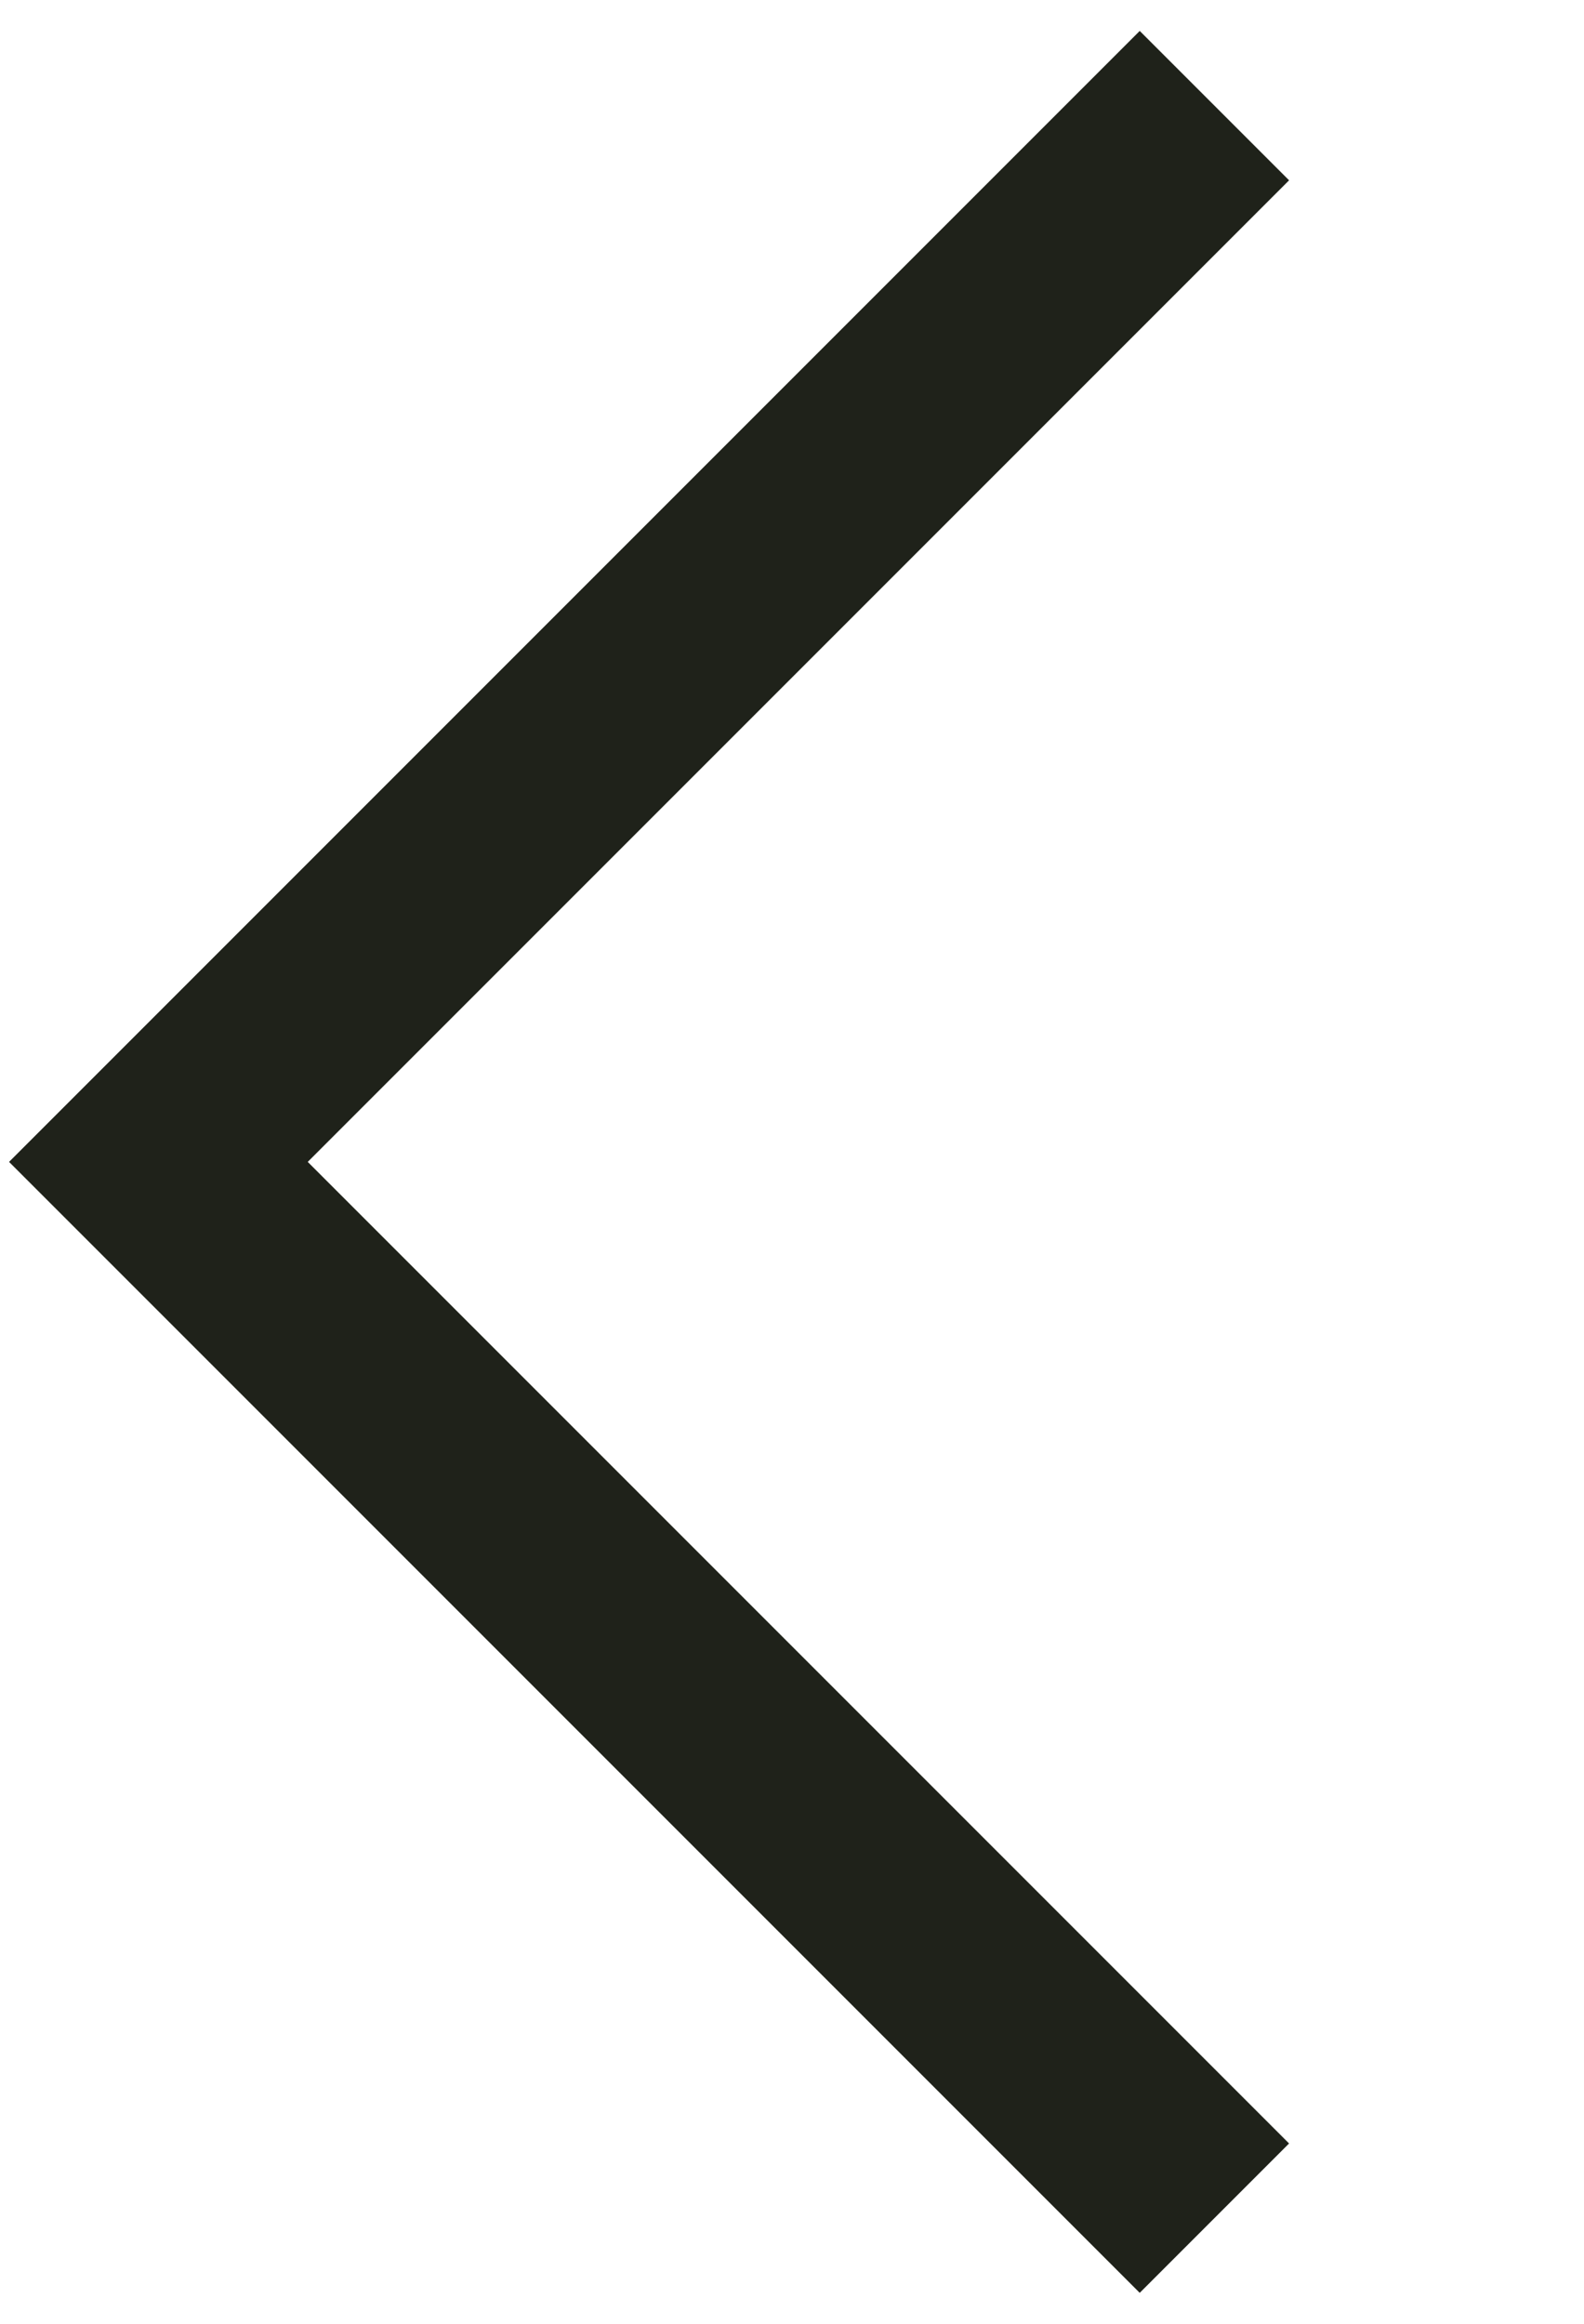
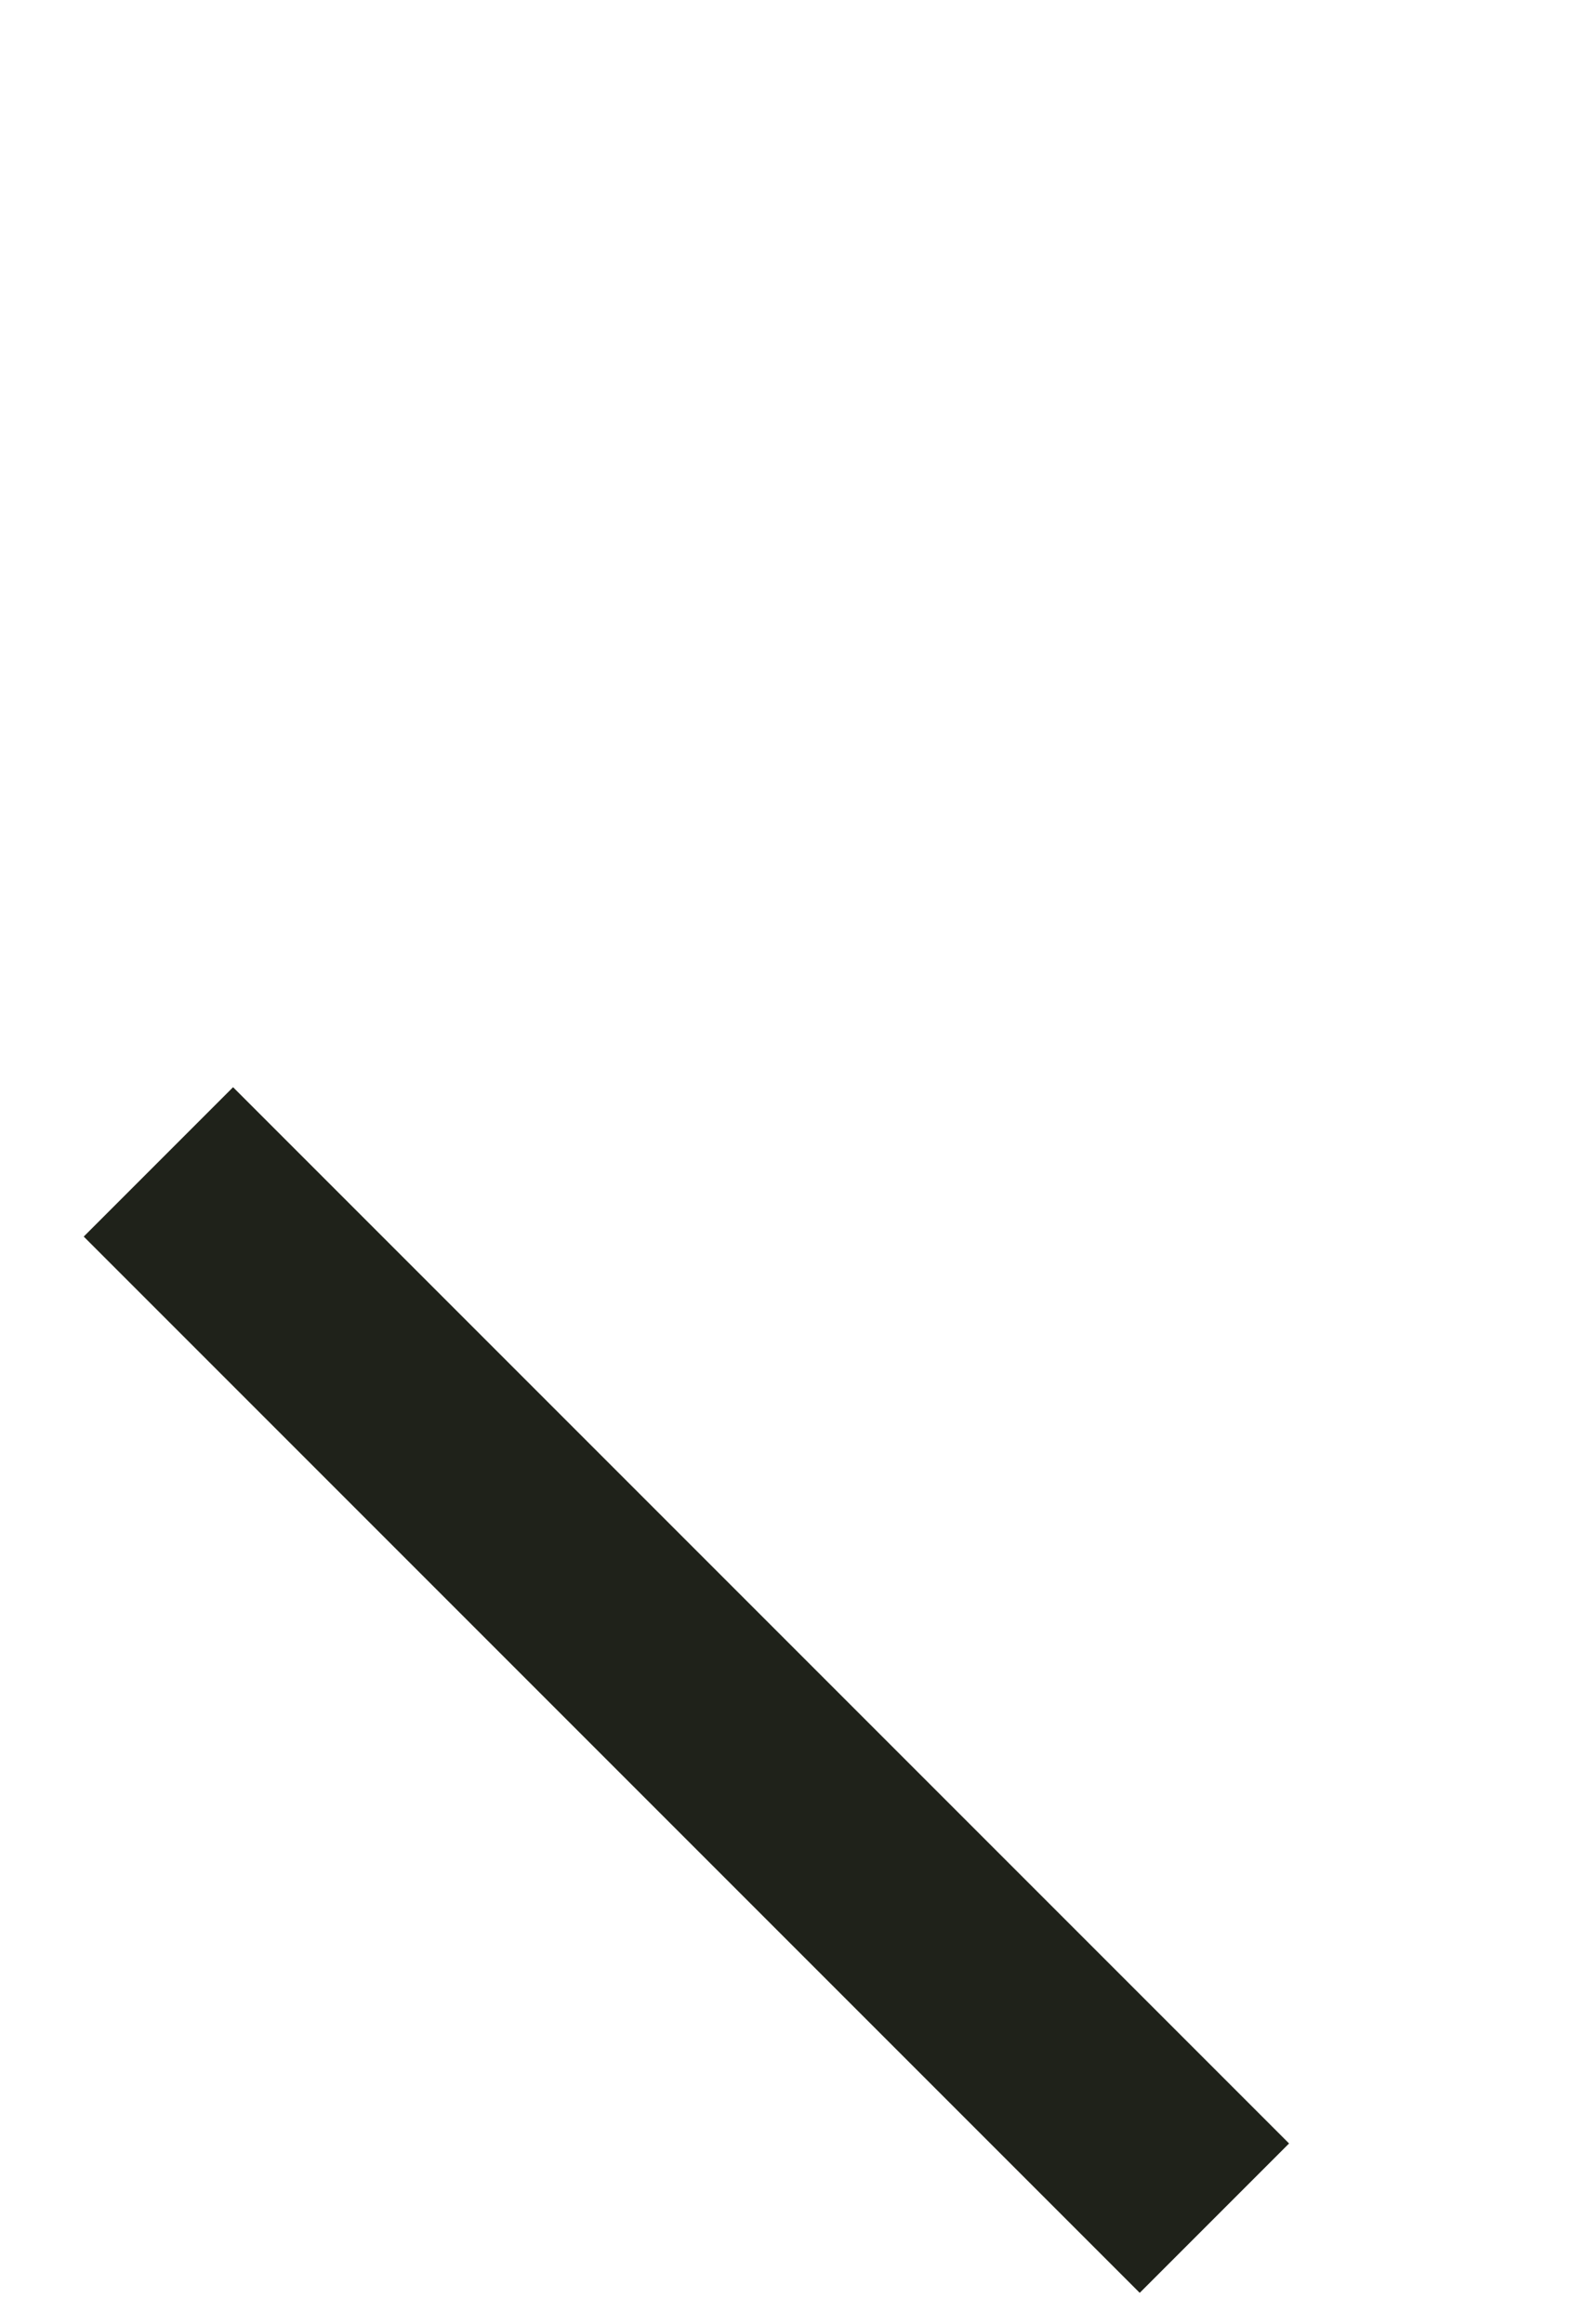
<svg xmlns="http://www.w3.org/2000/svg" width="15" height="22" viewBox="0 0 15 22" fill="none">
-   <path d="M11.5 21L1.5 11L11.5 1" stroke="#1F221A" stroke-width="2" />
+   <path d="M11.5 21L1.5 11" stroke="#1F221A" stroke-width="2" />
</svg>